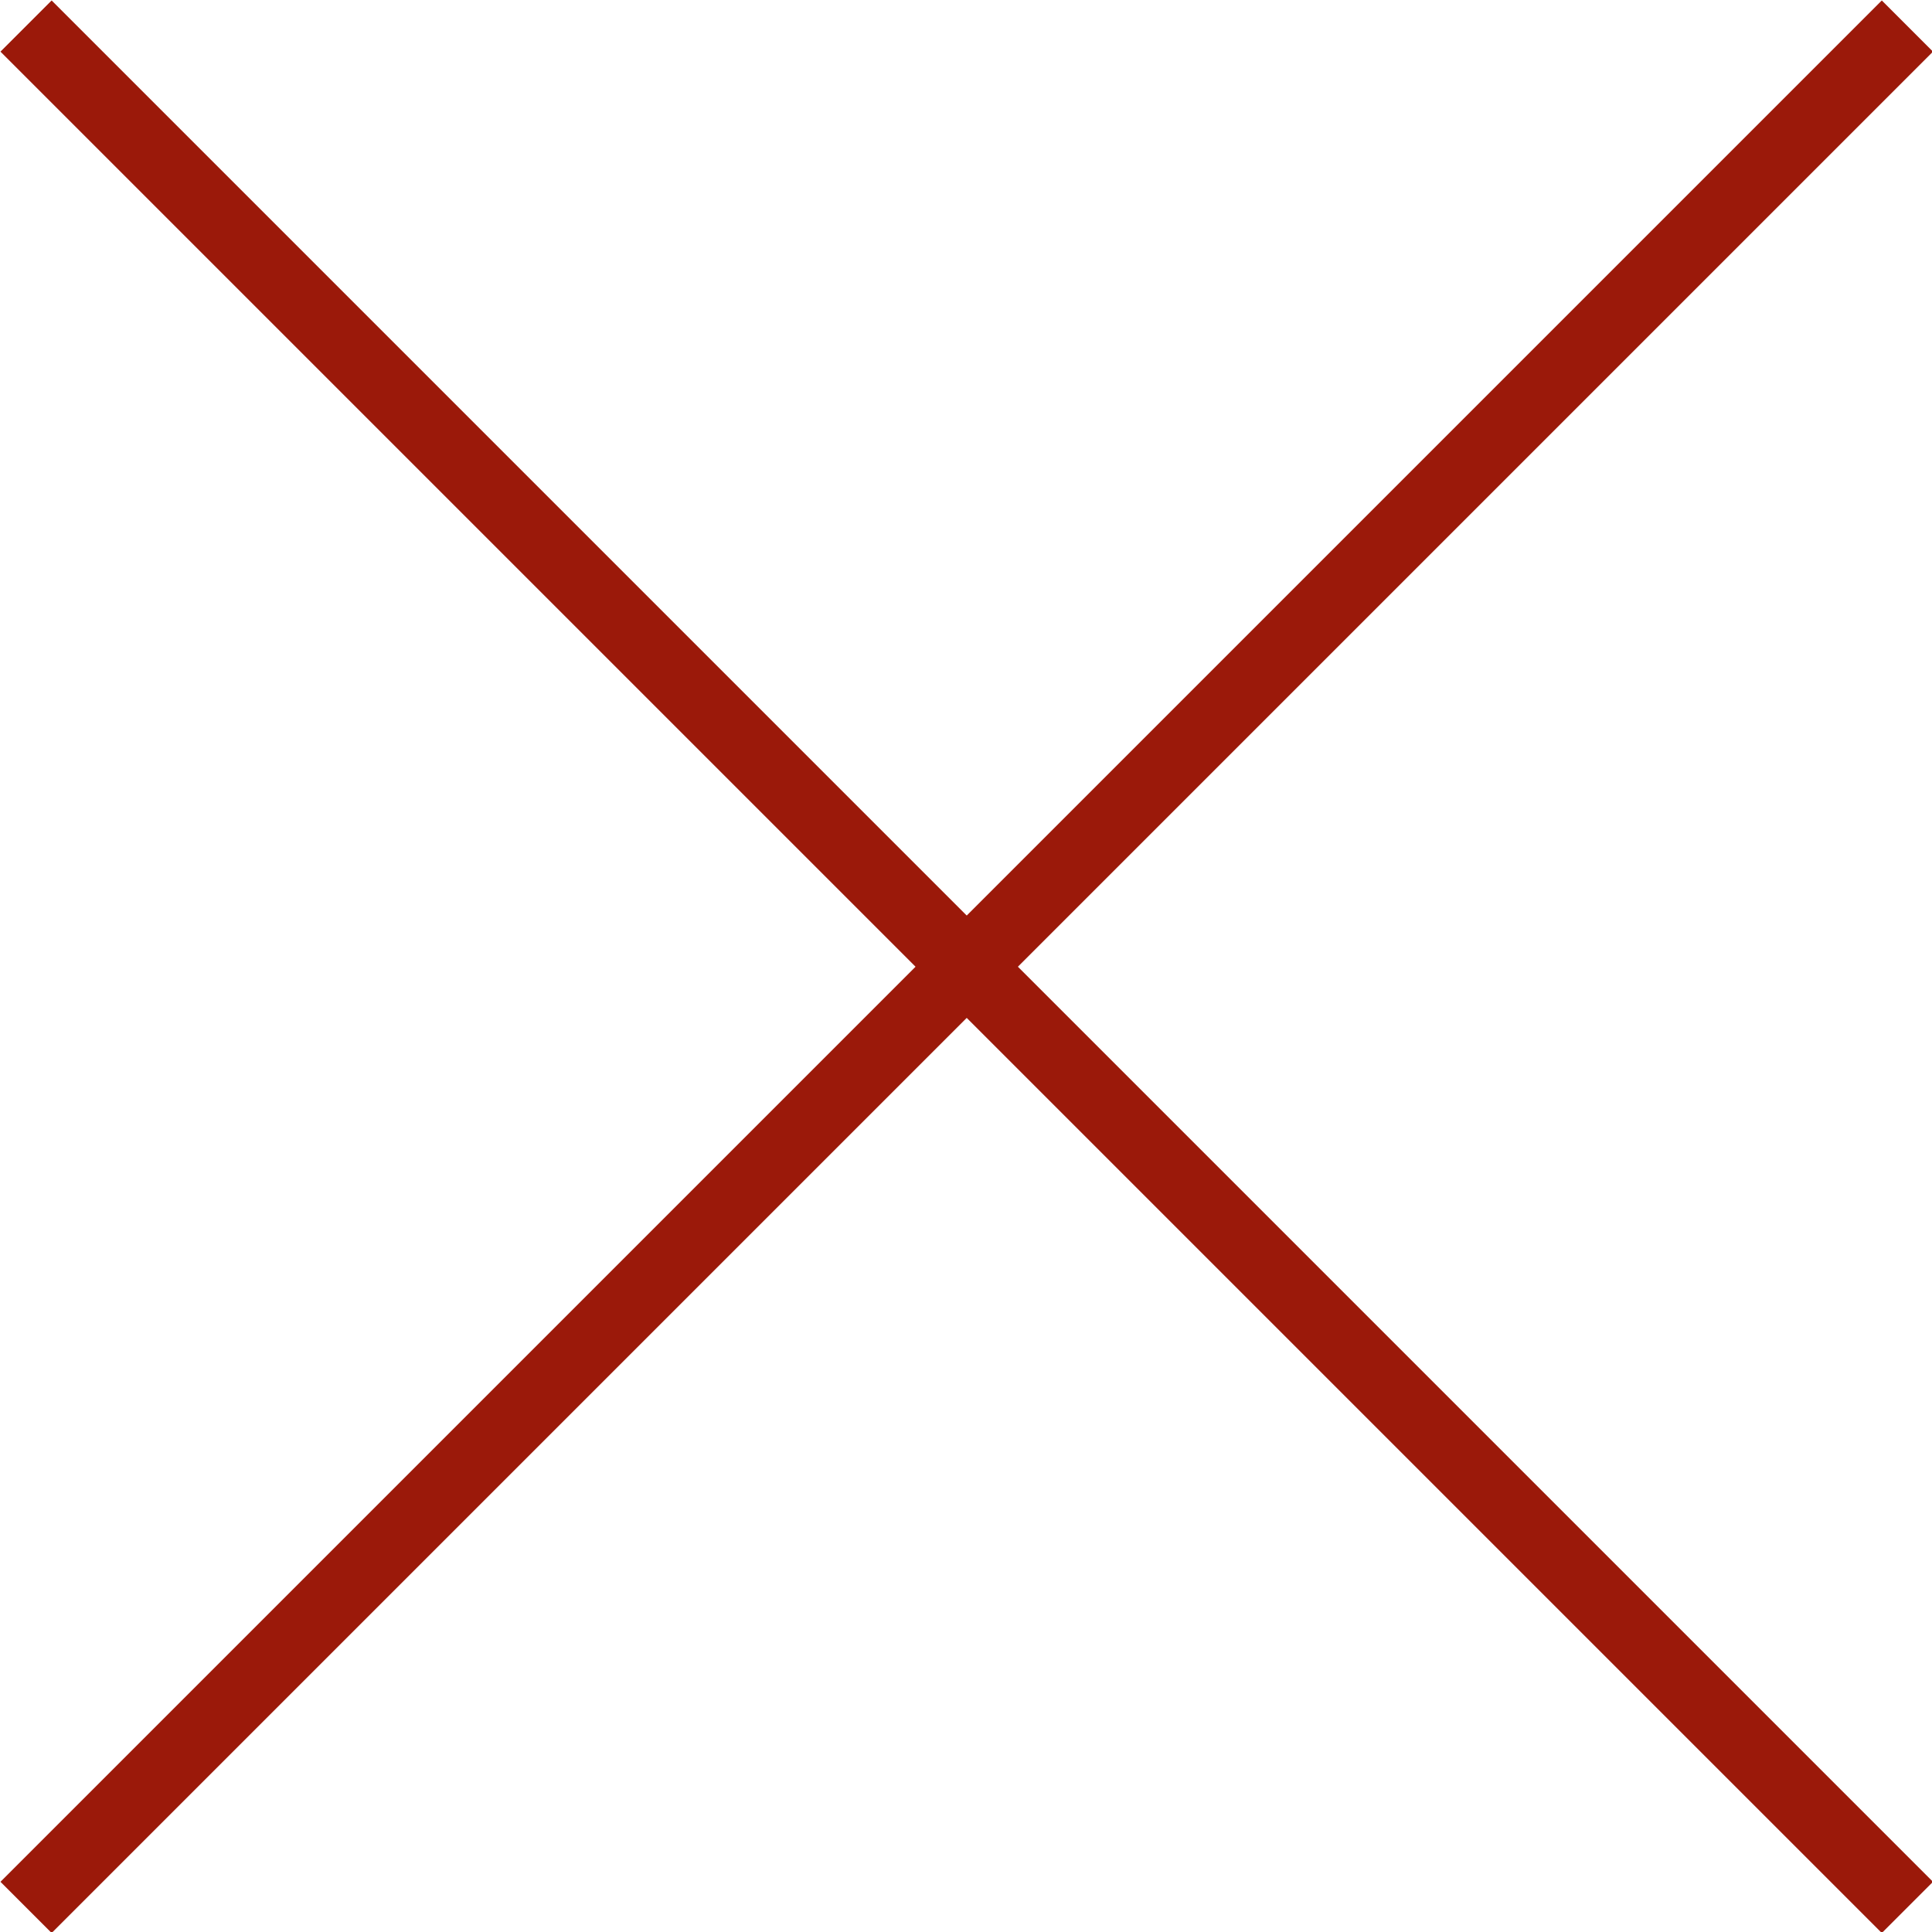
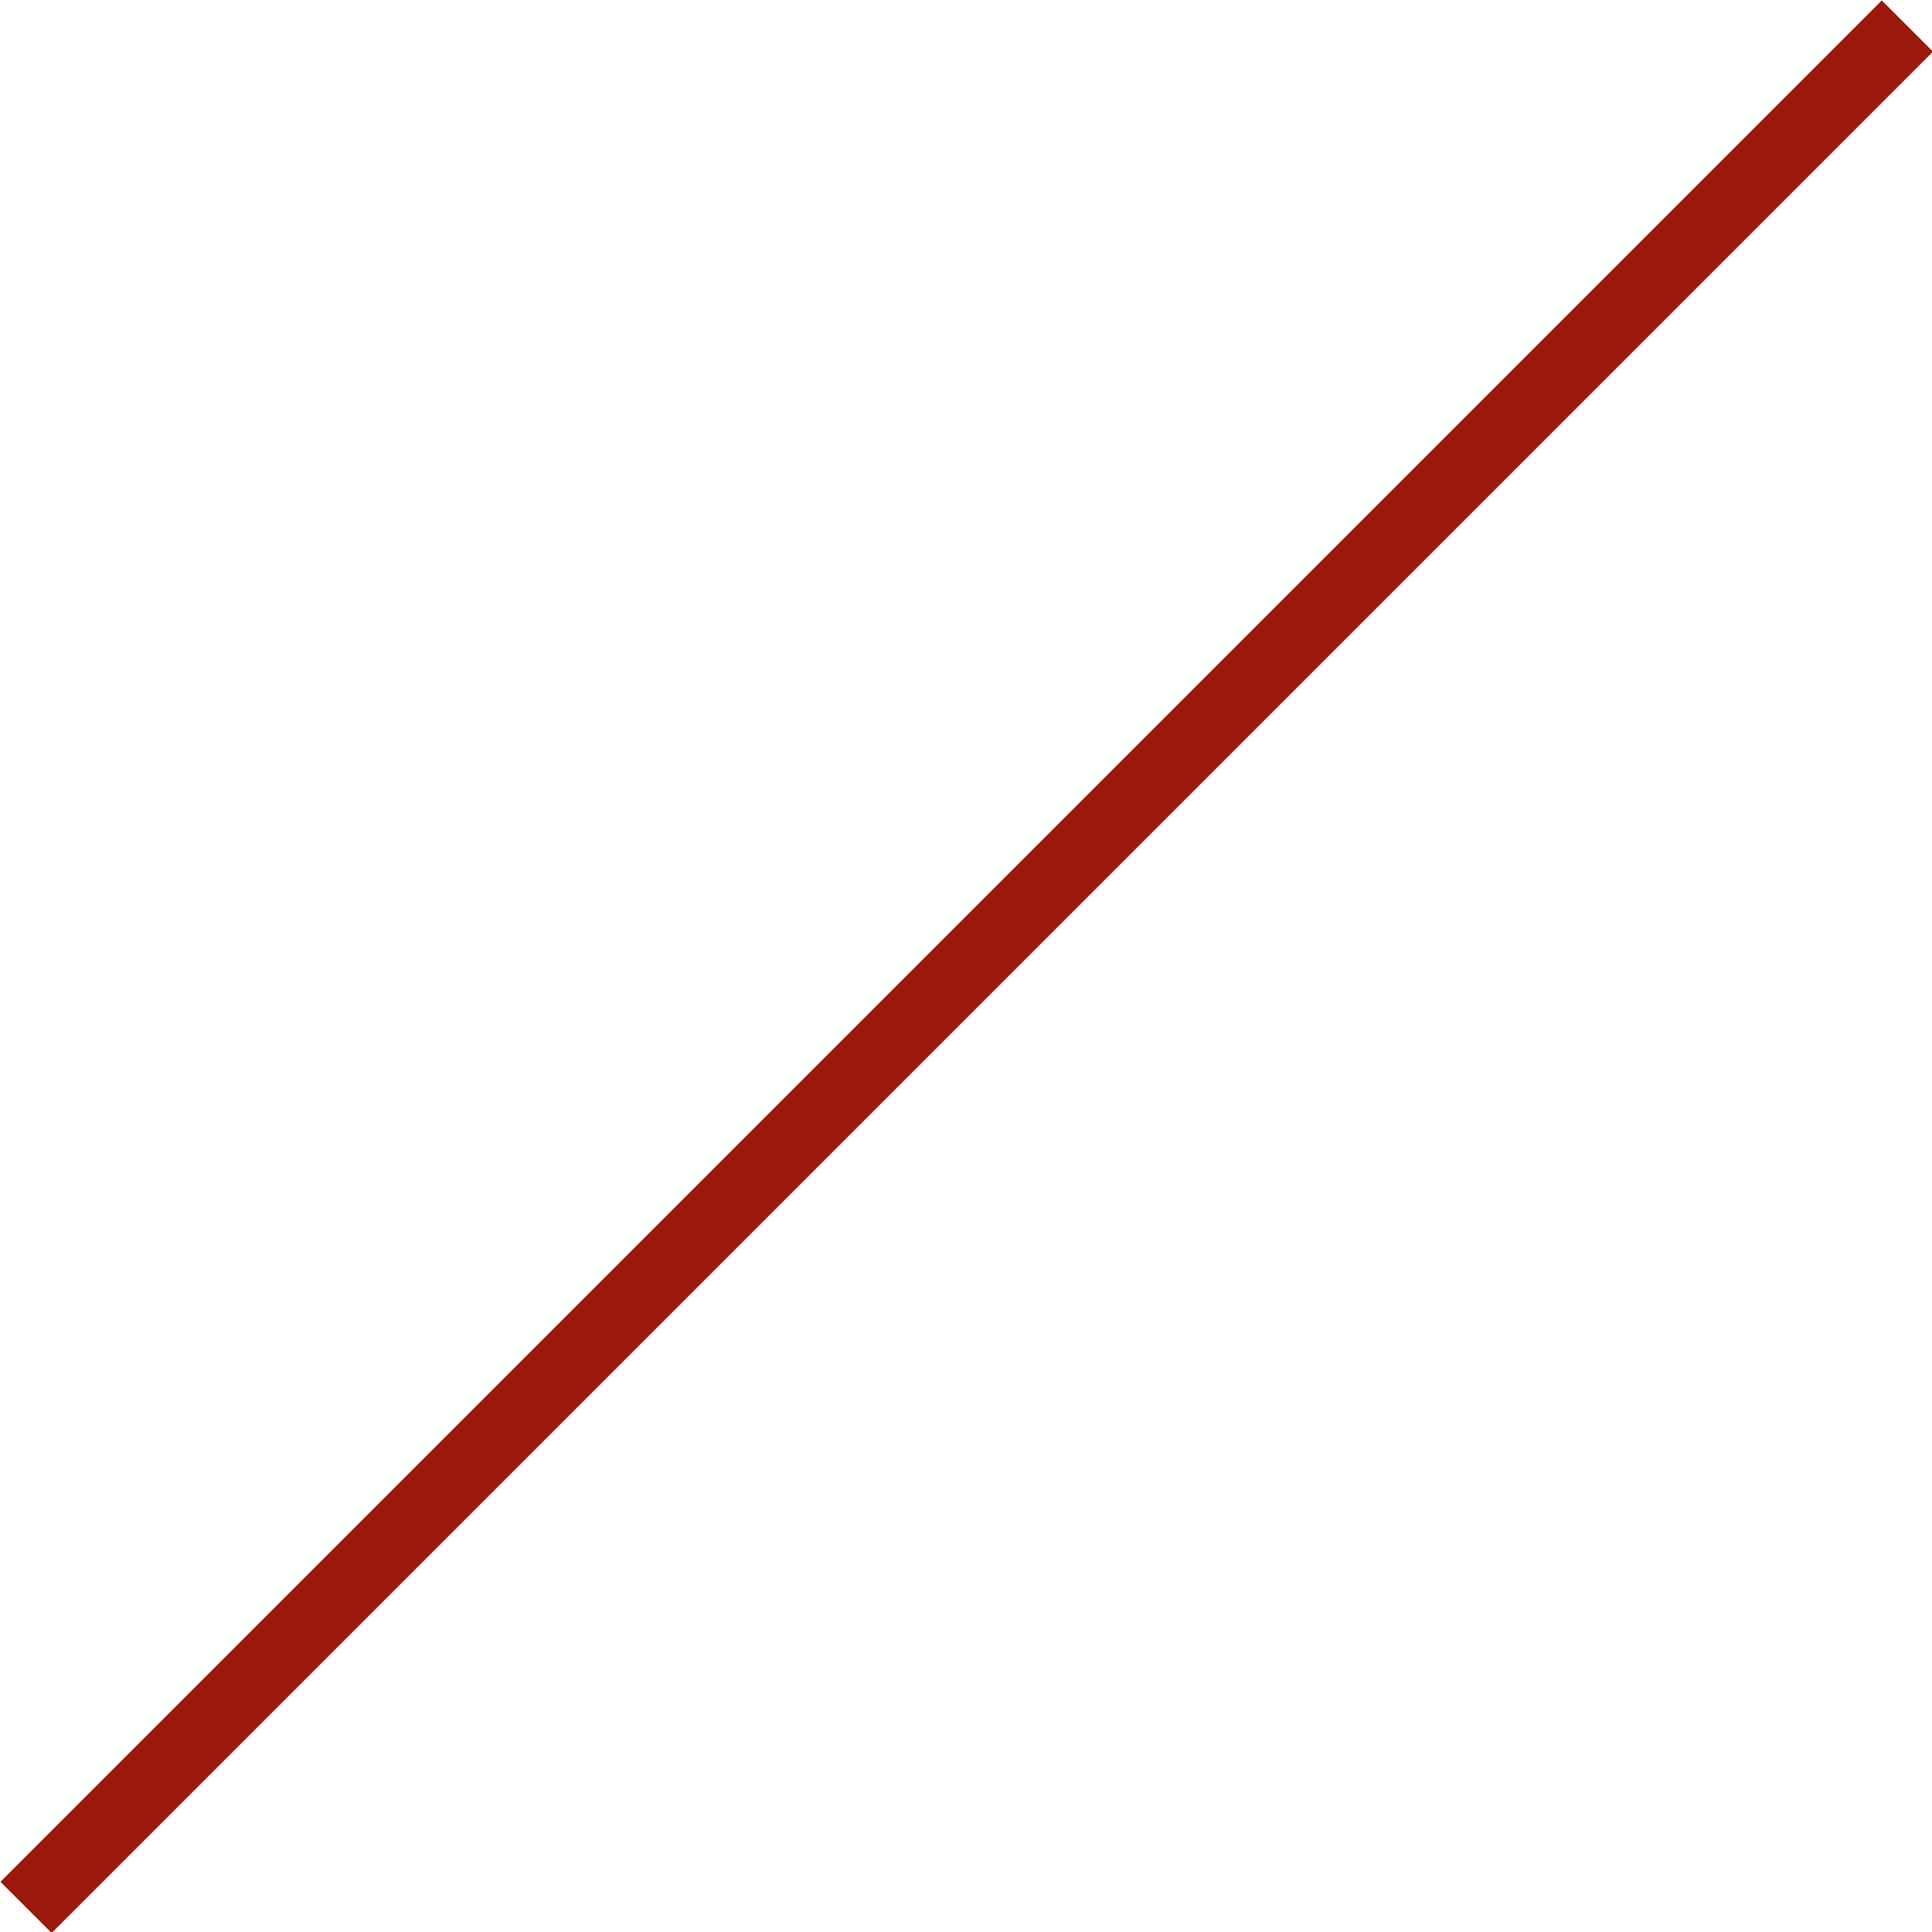
<svg xmlns="http://www.w3.org/2000/svg" id="_レイヤー_2" data-name="レイヤー_2" viewBox="0 0 13.35 13.35">
  <defs>
    <style>
      .cls-1 {
        fill: none;
        stroke: #9b190a;
        stroke-miterlimit: 10;
        stroke-width: .5px;
      }
    </style>
  </defs>
  <g id="_固定メニュー" data-name="固定メニュー">
    <g>
      <line class="cls-1" x1="13.18" y1=".18" x2=".18" y2="13.18" />
-       <line class="cls-1" x1=".18" y1=".18" x2="13.18" y2="13.18" />
    </g>
  </g>
</svg>